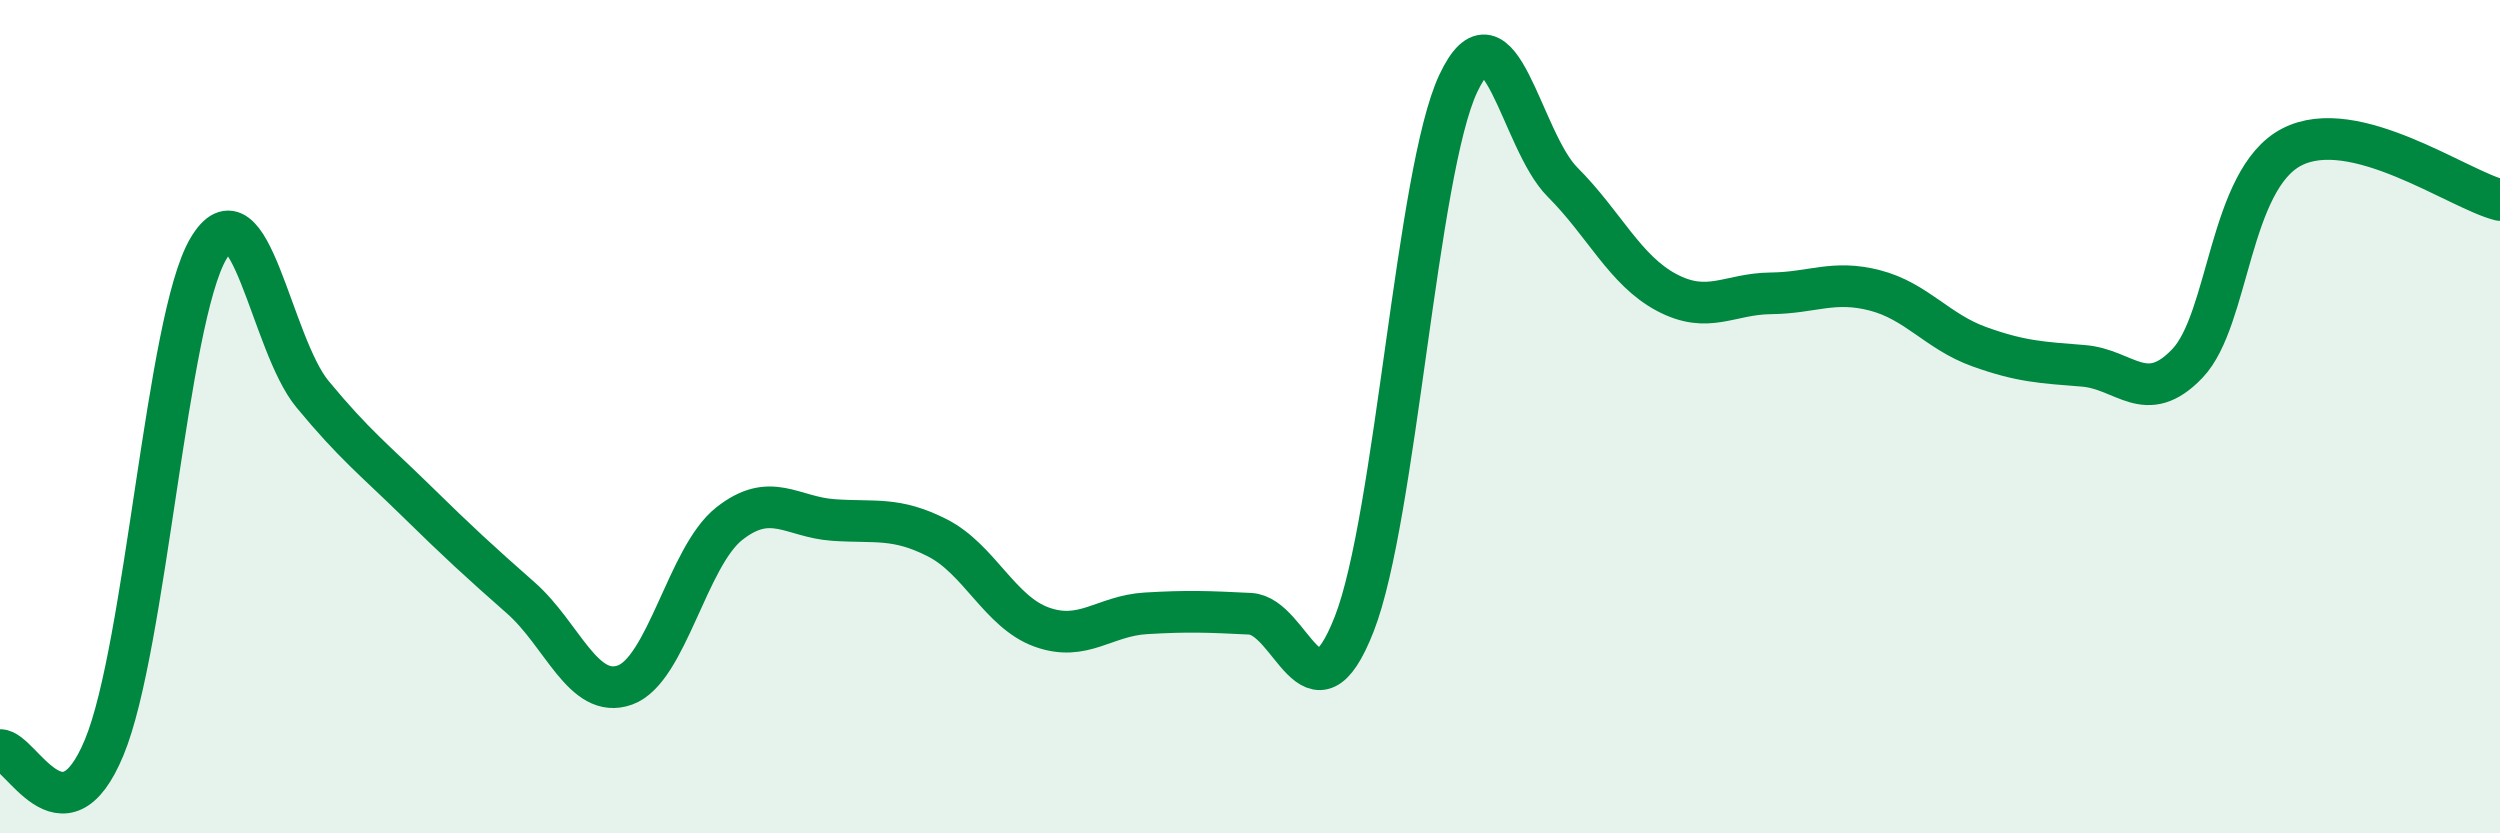
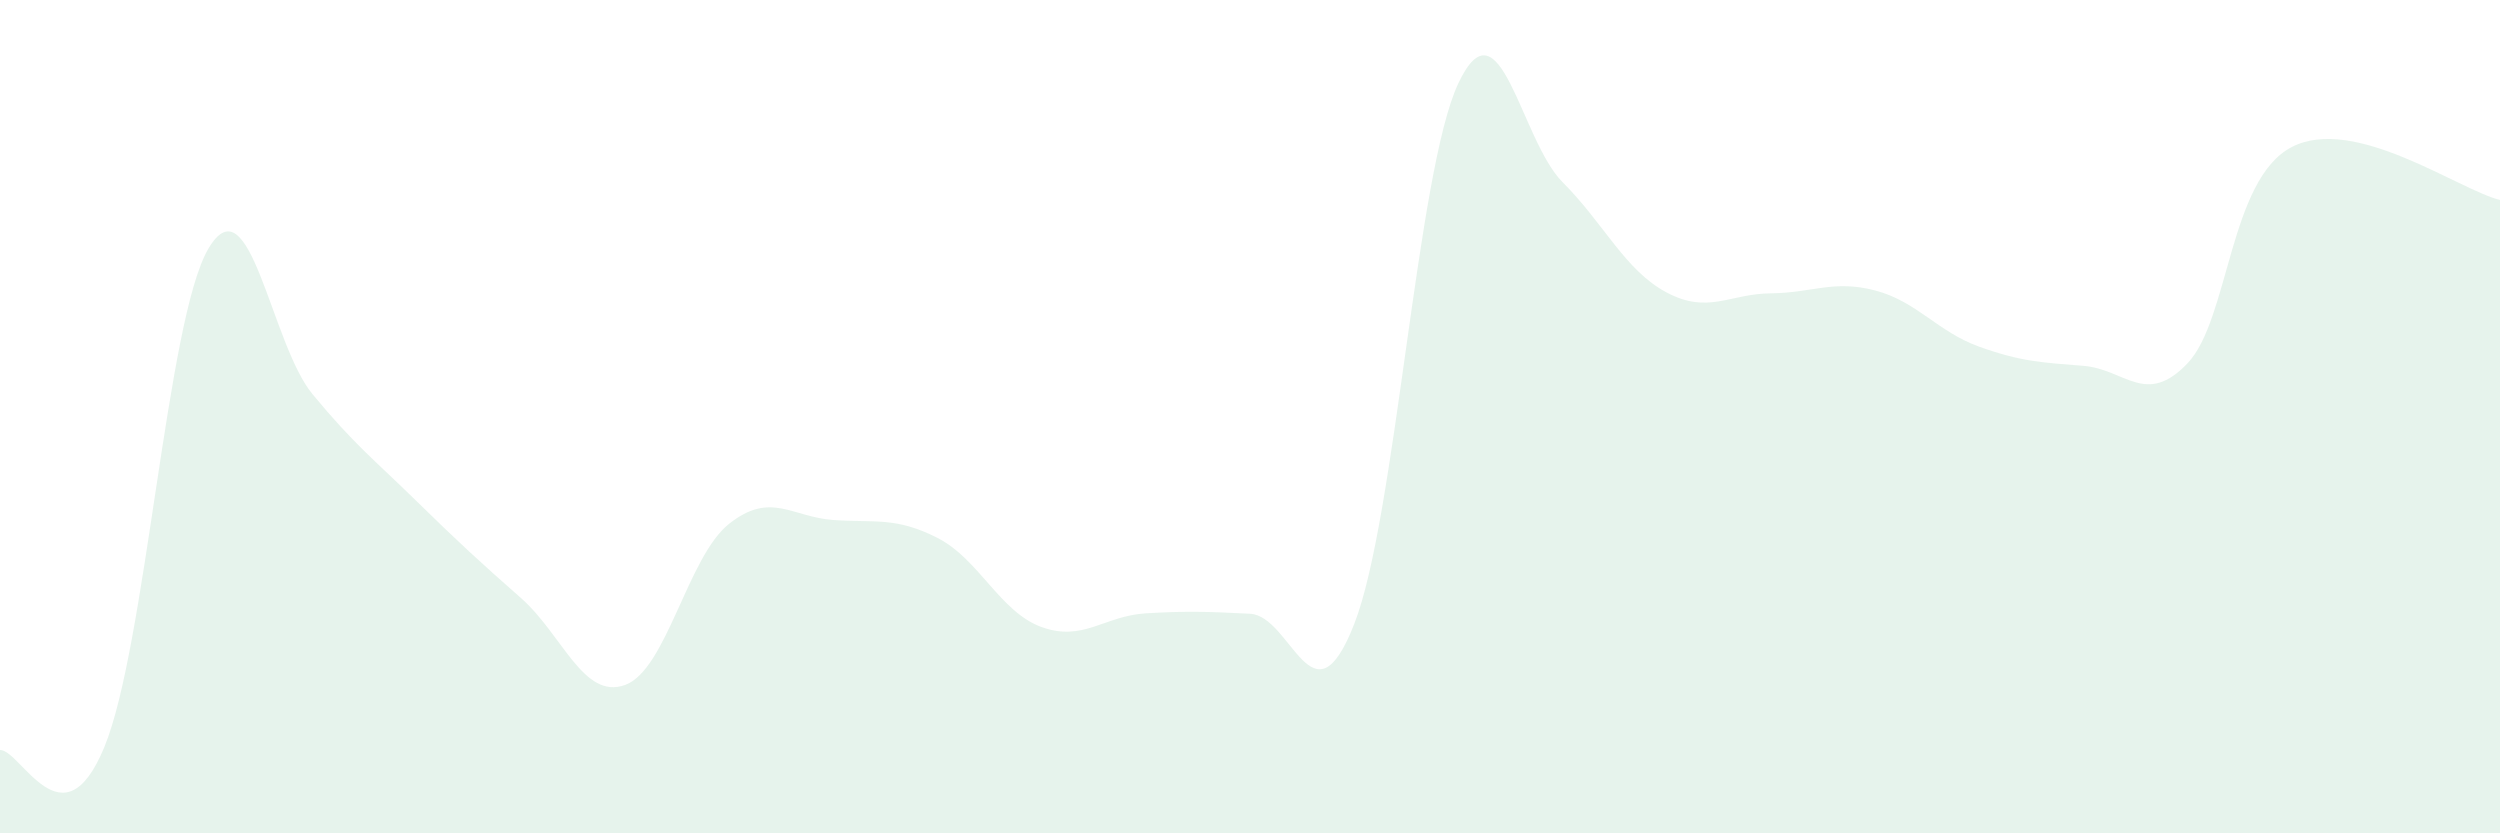
<svg xmlns="http://www.w3.org/2000/svg" width="60" height="20" viewBox="0 0 60 20">
  <path d="M 0,18 C 0.5,17.99 1.5,20.35 2.5,17.94 C 3.5,15.53 4,7.67 5,5.97 C 6,4.27 6.5,8.25 7.5,9.46 C 8.5,10.67 9,11.05 10,12.03 C 11,13.01 11.5,13.47 12.5,14.35 C 13.5,15.23 14,16.8 15,16.44 C 16,16.08 16.5,13.36 17.5,12.57 C 18.5,11.78 19,12.41 20,12.48 C 21,12.55 21.5,12.4 22.5,12.91 C 23.5,13.42 24,14.69 25,15.05 C 26,15.41 26.5,14.78 27.5,14.72 C 28.5,14.66 29,14.68 30,14.73 C 31,14.78 31.5,17.53 32.5,14.98 C 33.5,12.43 34,4.12 35,2 C 36,-0.12 36.5,3.37 37.5,4.37 C 38.5,5.37 39,6.49 40,7.02 C 41,7.55 41.5,7.05 42.5,7.04 C 43.5,7.03 44,6.71 45,6.97 C 46,7.23 46.5,7.96 47.5,8.32 C 48.5,8.68 49,8.7 50,8.78 C 51,8.86 51.5,9.77 52.5,8.72 C 53.5,7.67 53.5,4.31 55,3.53 C 56.5,2.75 59,4.55 60,4.8L60 20L0 20Z" fill="#008740" opacity="0.1" stroke-linecap="round" stroke-linejoin="round" />
-   <path d="M 0,18 C 0.5,17.99 1.5,20.35 2.5,17.94 C 3.5,15.53 4,7.67 5,5.97 C 6,4.27 6.5,8.25 7.5,9.46 C 8.5,10.67 9,11.05 10,12.03 C 11,13.01 11.5,13.47 12.5,14.35 C 13.5,15.23 14,16.8 15,16.44 C 16,16.08 16.5,13.36 17.5,12.57 C 18.5,11.78 19,12.41 20,12.48 C 21,12.55 21.5,12.4 22.5,12.91 C 23.5,13.42 24,14.69 25,15.05 C 26,15.41 26.5,14.78 27.5,14.72 C 28.5,14.66 29,14.68 30,14.73 C 31,14.78 31.5,17.53 32.5,14.98 C 33.5,12.43 34,4.12 35,2 C 36,-0.12 36.5,3.37 37.5,4.37 C 38.5,5.37 39,6.49 40,7.02 C 41,7.55 41.5,7.05 42.5,7.04 C 43.5,7.03 44,6.71 45,6.97 C 46,7.23 46.5,7.96 47.5,8.32 C 48.5,8.68 49,8.7 50,8.78 C 51,8.86 51.5,9.77 52.5,8.72 C 53.5,7.67 53.5,4.31 55,3.53 C 56.5,2.75 59,4.55 60,4.8" stroke="#008740" stroke-width="1" fill="none" stroke-linecap="round" stroke-linejoin="round" />
</svg>